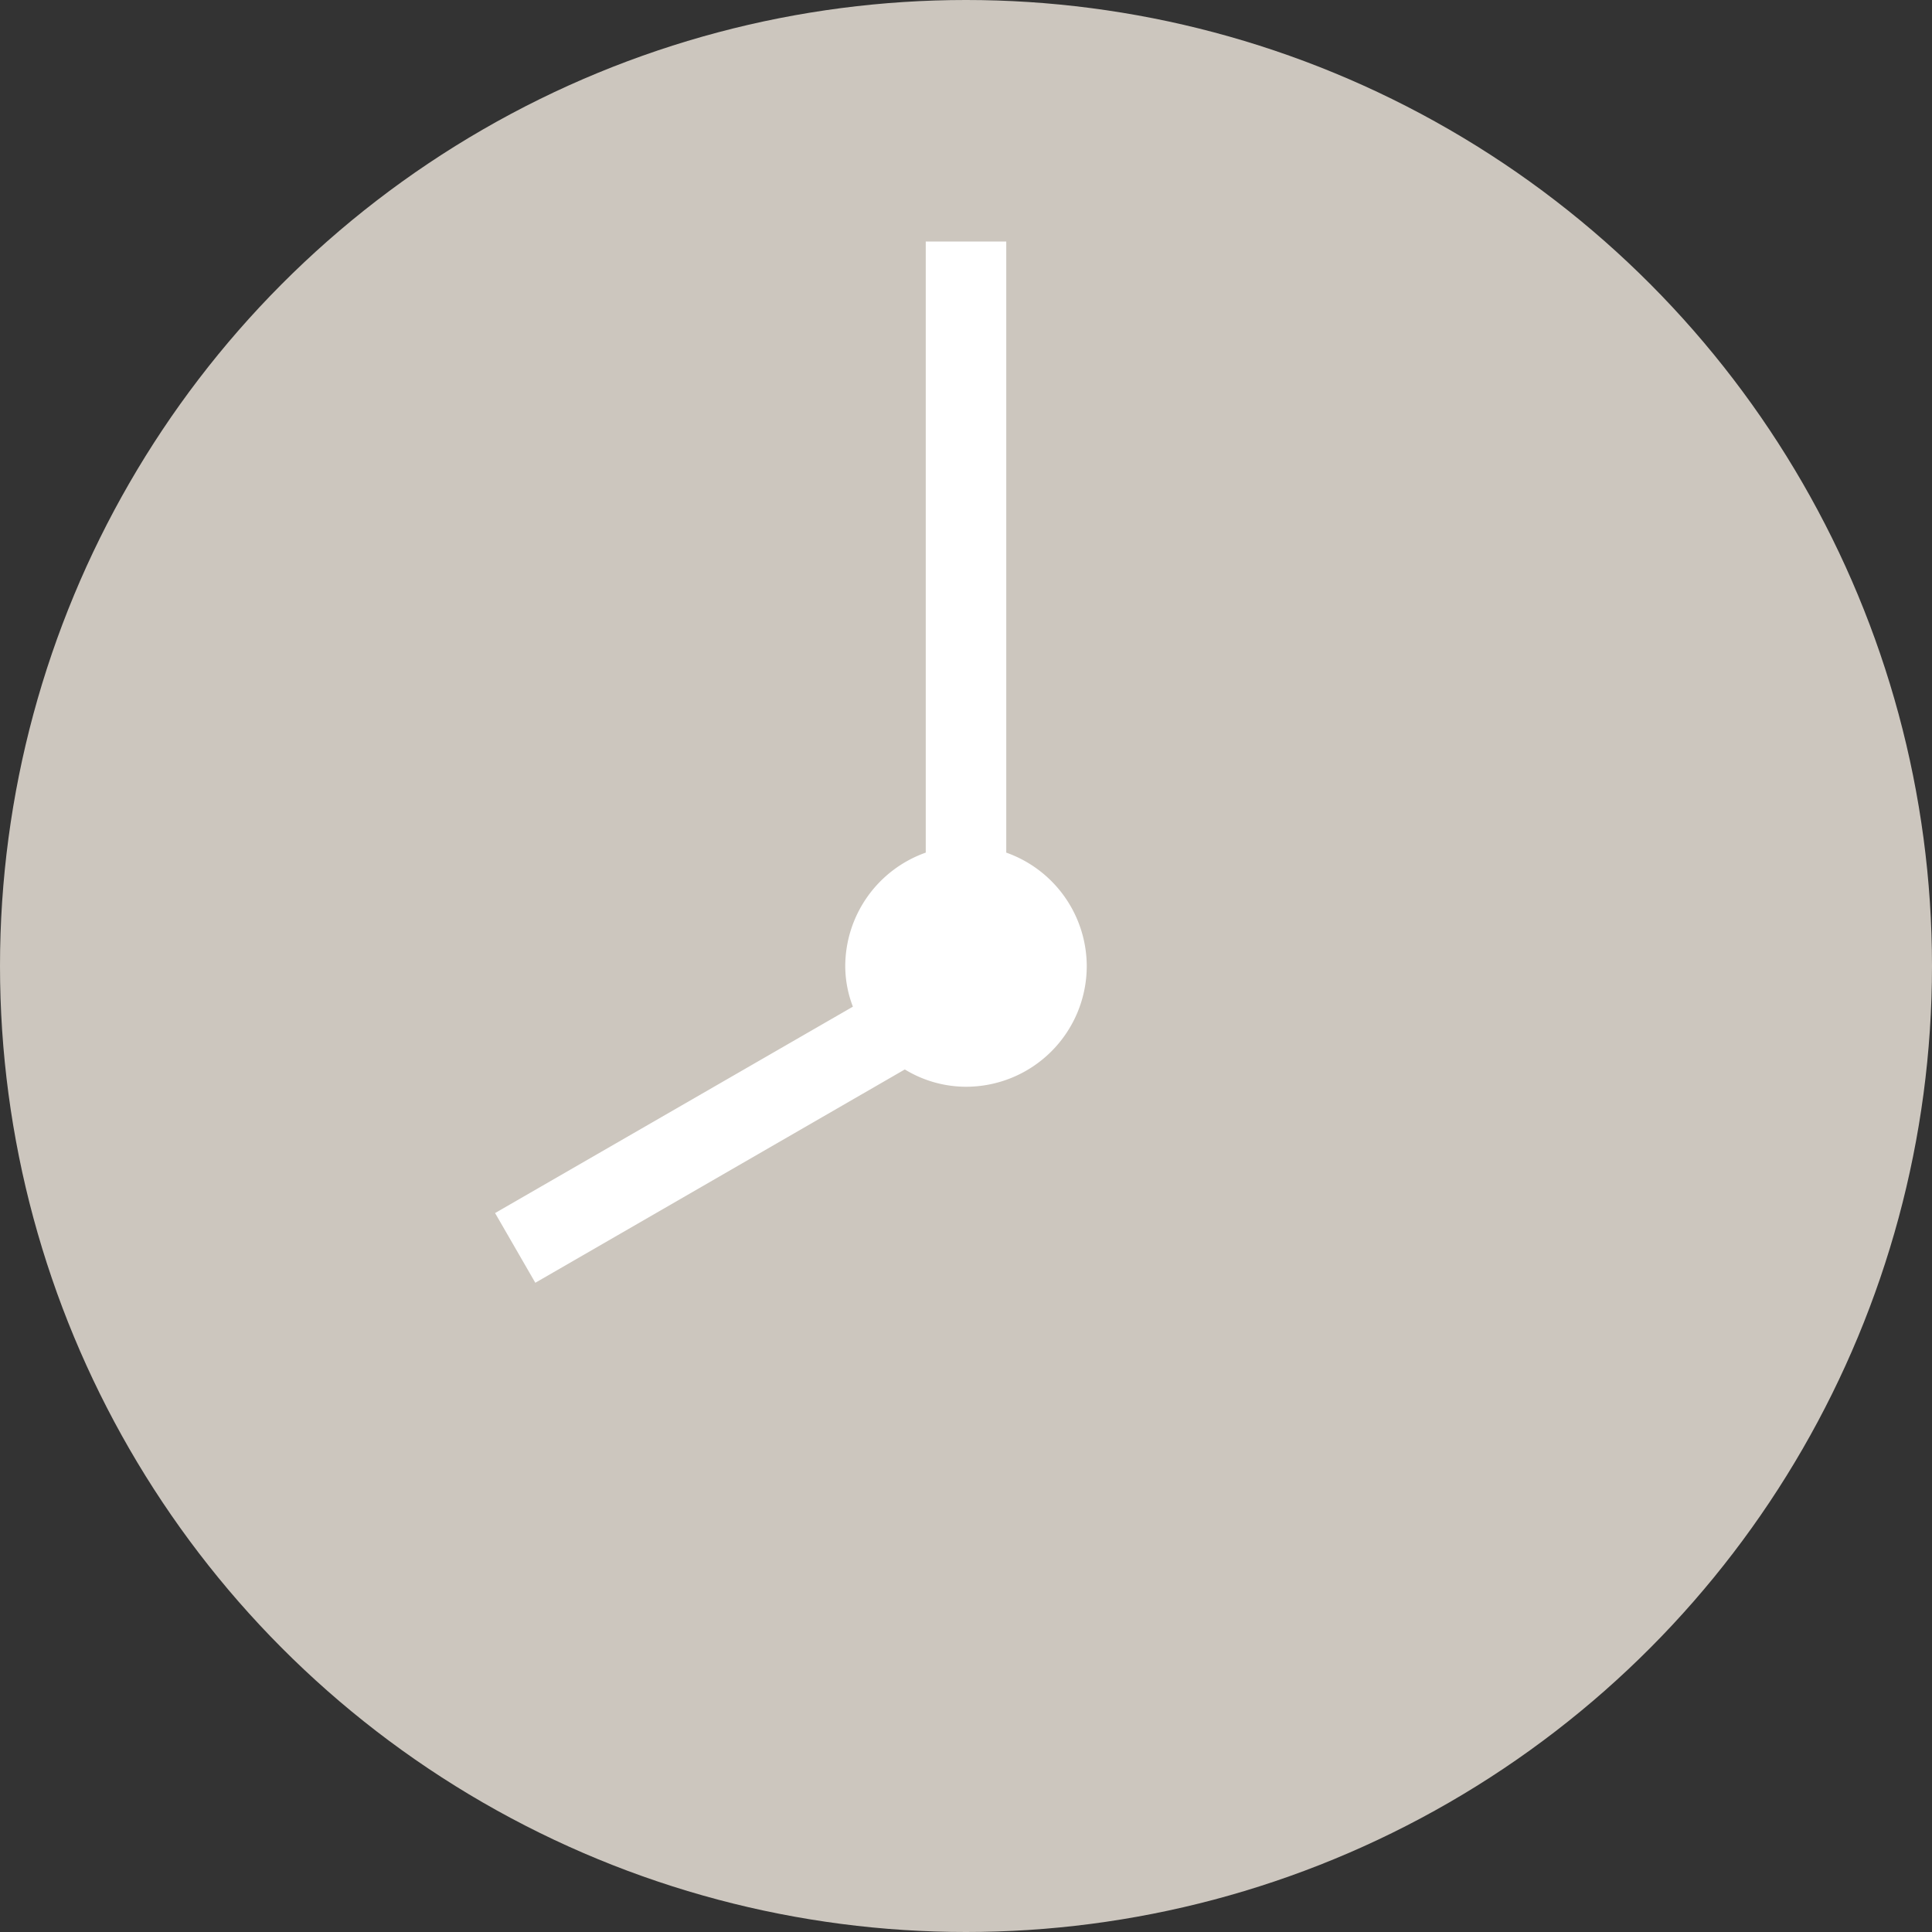
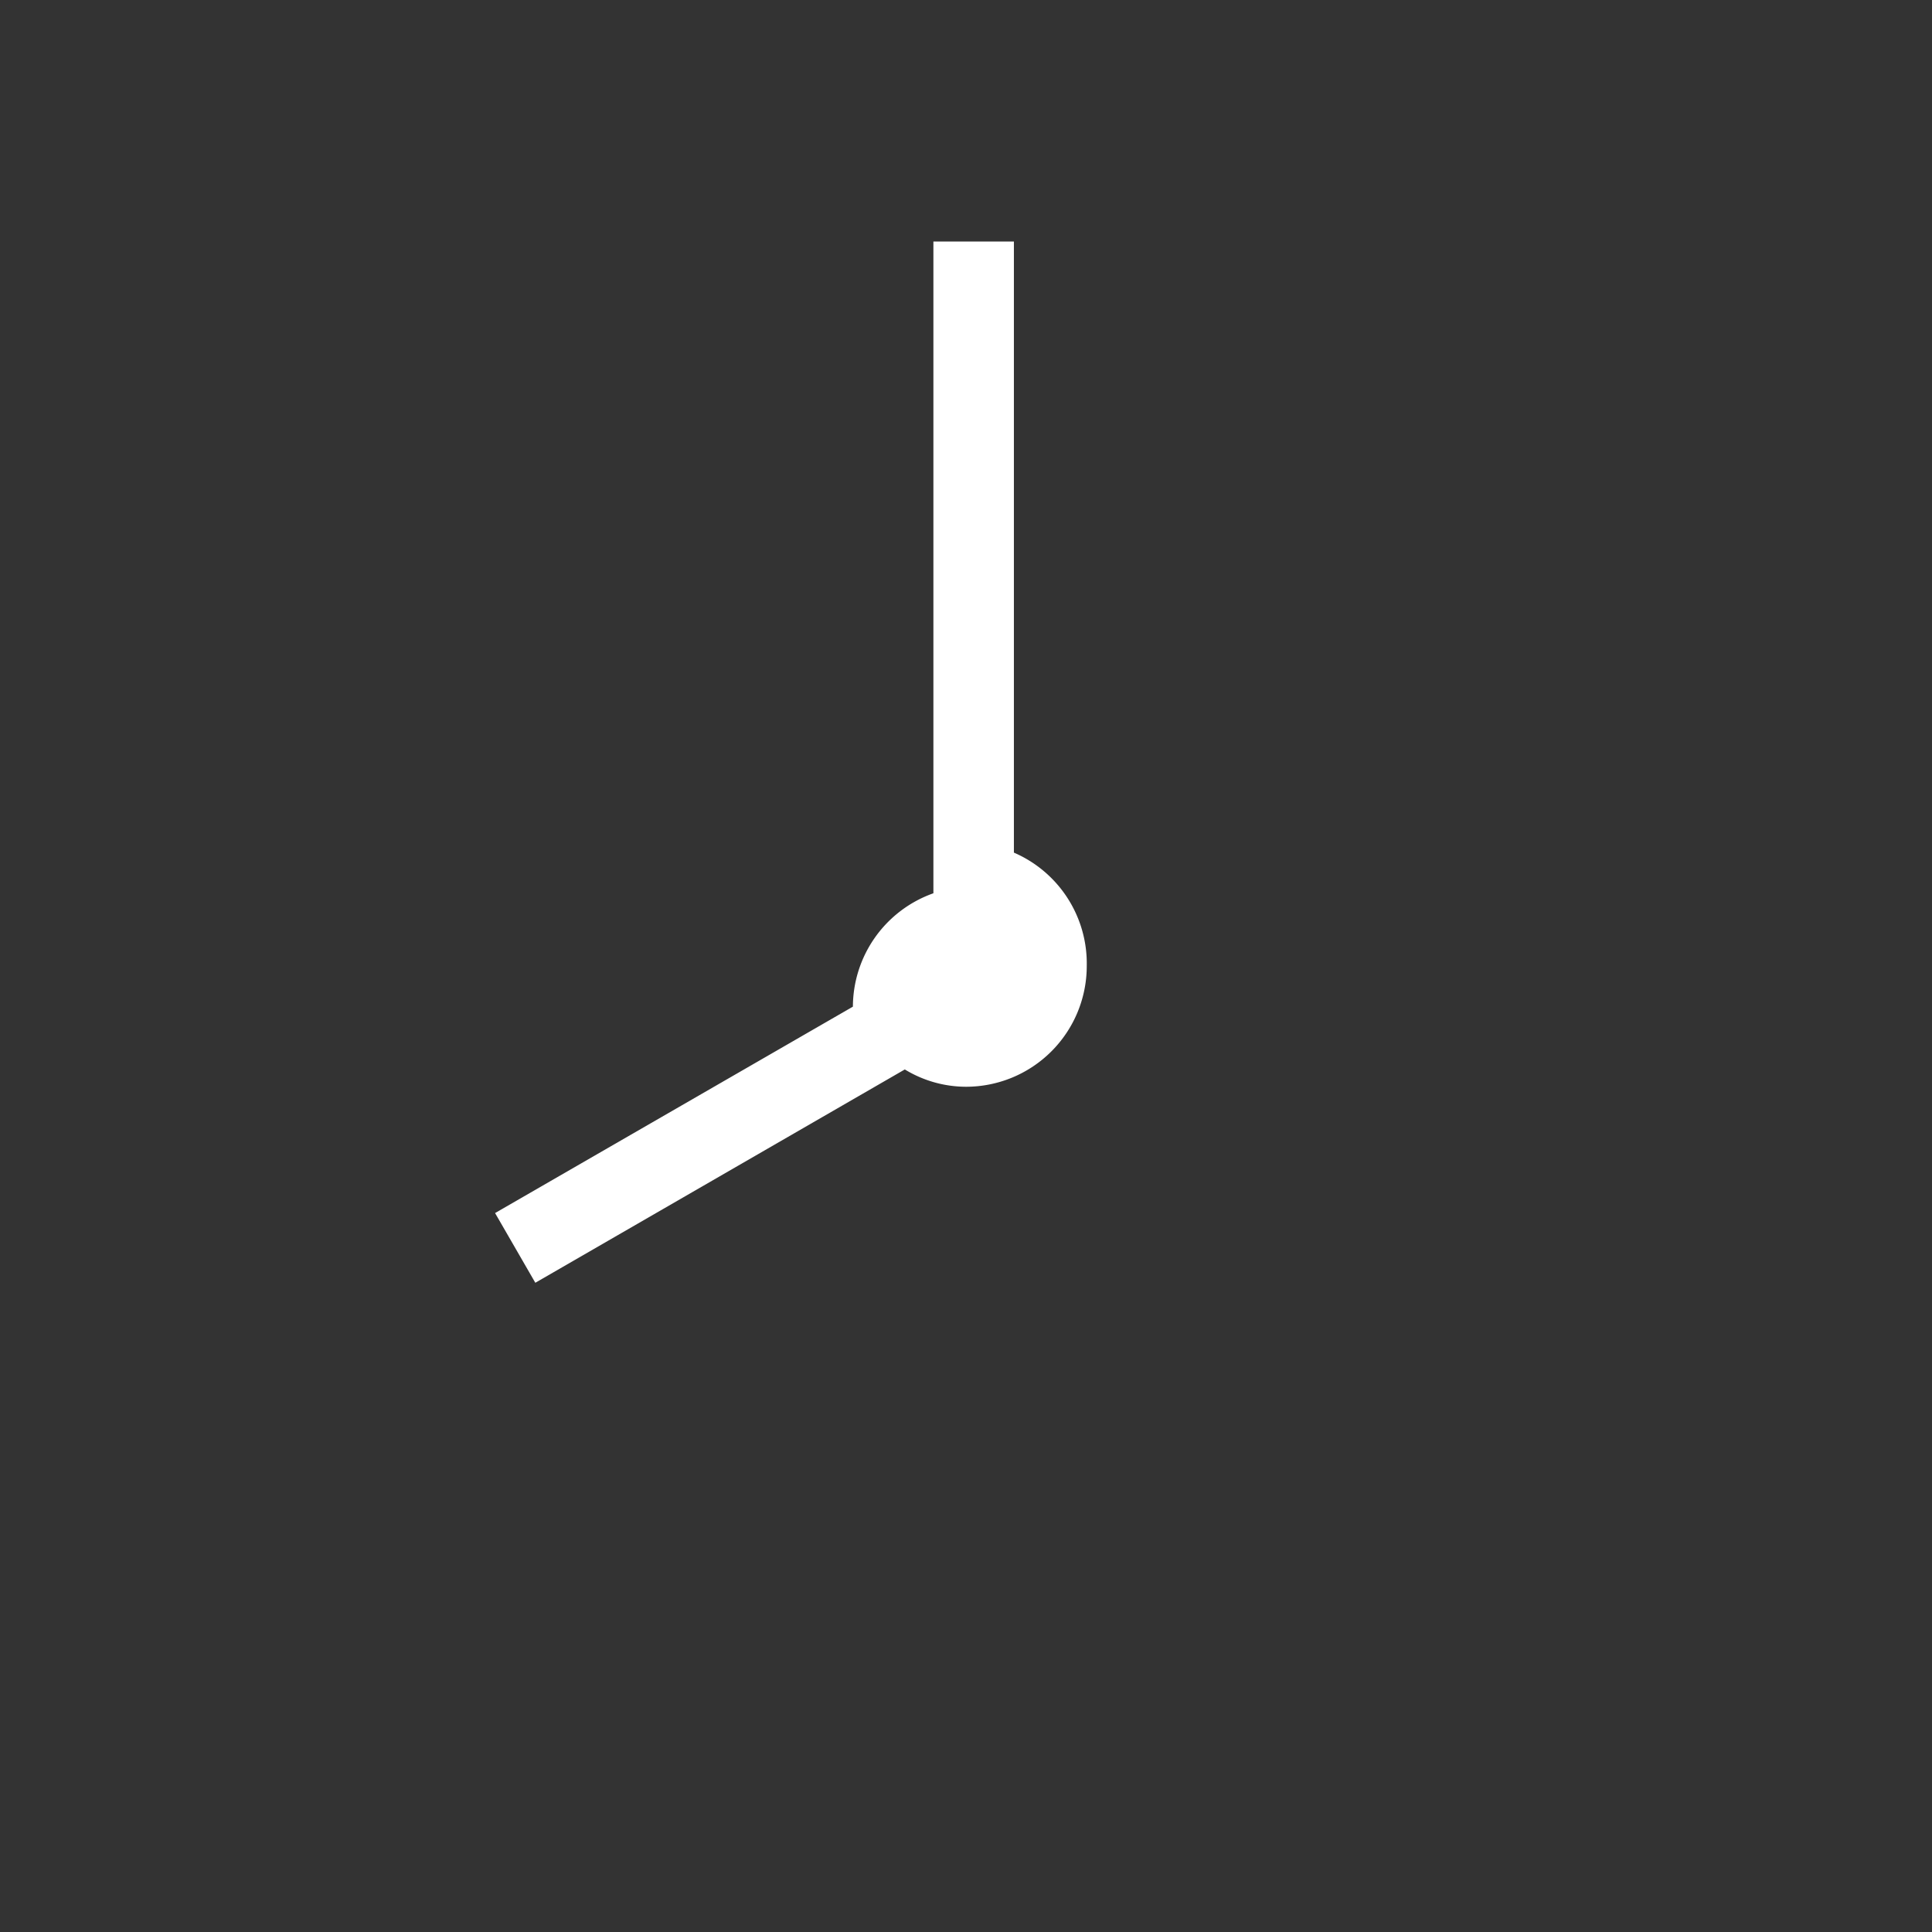
<svg xmlns="http://www.w3.org/2000/svg" id="pict-clock-0800" width="48" height="48" viewBox="0 0 48 48">
  <rect x="0" y="0" width="48" height="48" fill="#333333" stroke="none" />
  <defs>
    <style>
      .cls-1 {
        fill: #ccc6be;
      }

      .cls-2 {
        fill: #fff;
        fill-rule: evenodd;
      }
    </style>
  </defs>
-   <circle id="base" class="cls-1" cx="24" cy="24" r="24" />
-   <path id="hands" class="cls-2" d="M3636,541a3,3,0,0,1-3,3,2.925,2.925,0,0,1-1.52-.43l-9.18,5.3-1-1.732,8.89-5.128A2.815,2.815,0,0,1,3630,541a3,3,0,0,1,2-2.817V523h2v15.183A3,3,0,0,1,3636,541Z" transform="translate(-3609 -517)" />
+   <path id="hands" class="cls-2" d="M3636,541a3,3,0,0,1-3,3,2.925,2.925,0,0,1-1.52-.43l-9.18,5.3-1-1.732,8.89-5.128a3,3,0,0,1,2-2.817V523h2v15.183A3,3,0,0,1,3636,541Z" transform="translate(-3609 -517)" />
</svg>